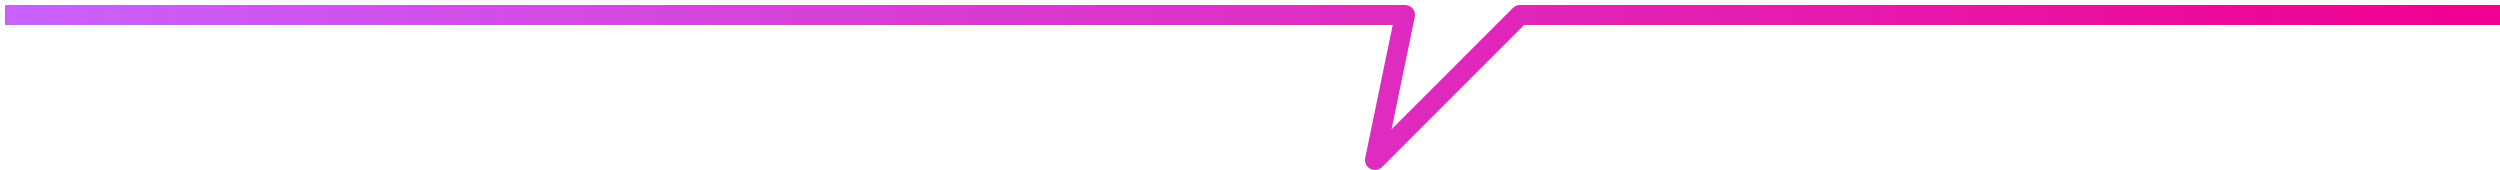
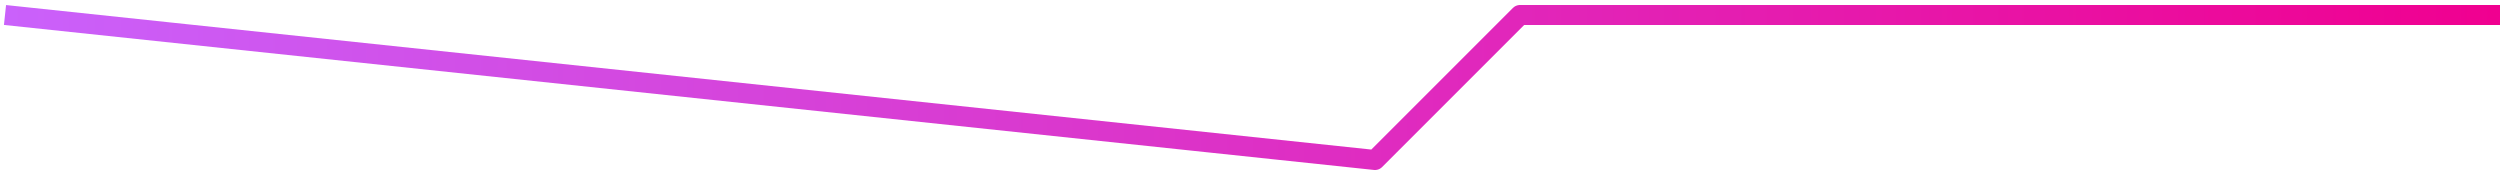
<svg xmlns="http://www.w3.org/2000/svg" width="250" height="17" viewBox="0 0 250 17" fill="none">
-   <path d="M0.5 1.5H140.5L137.5 16L152 1.5H250" stroke="url(#paint0_linear_12_72461)" stroke-width="2" stroke-linejoin="round" />
+   <path d="M0.5 1.5L137.5 16L152 1.5H250" stroke="url(#paint0_linear_12_72461)" stroke-width="2" stroke-linejoin="round" />
  <defs>
    <linearGradient id="paint0_linear_12_72461" x1="0.5" y1="1.5" x2="250" y2="1.5" gradientUnits="userSpaceOnUse">
      <stop stop-color="#CA61FB" />
      <stop offset="1" stop-color="#F00090" />
    </linearGradient>
  </defs>
</svg>